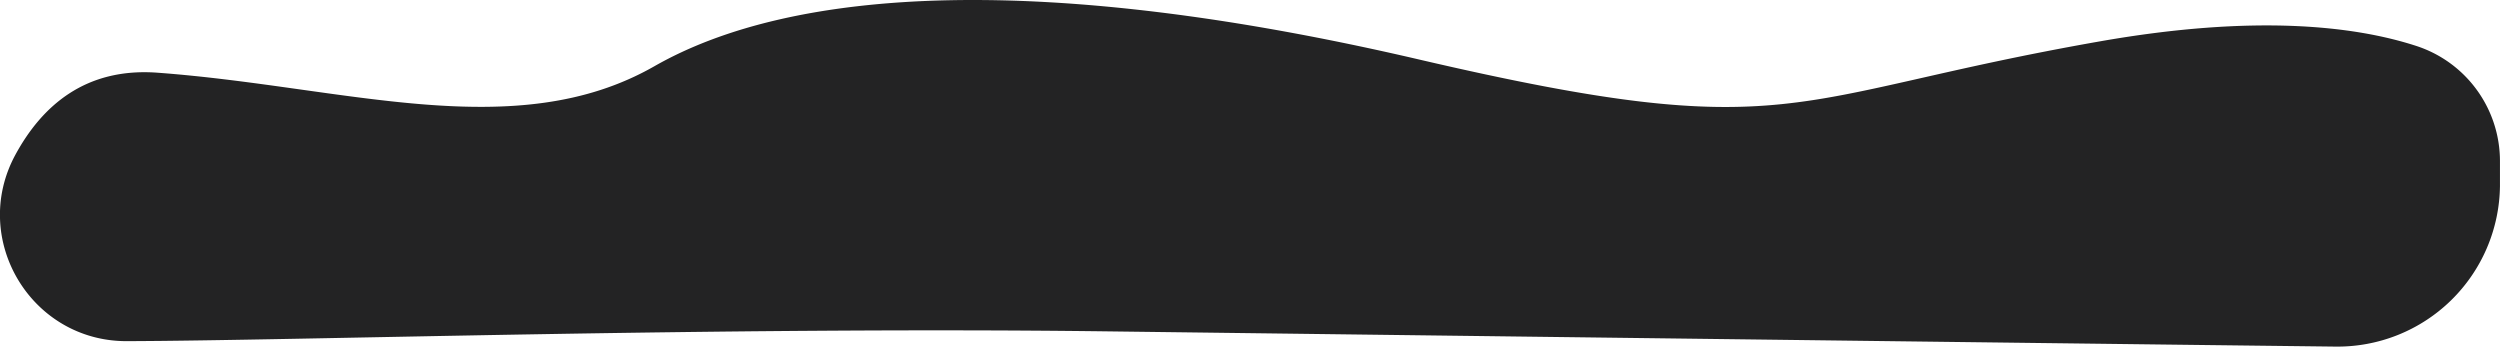
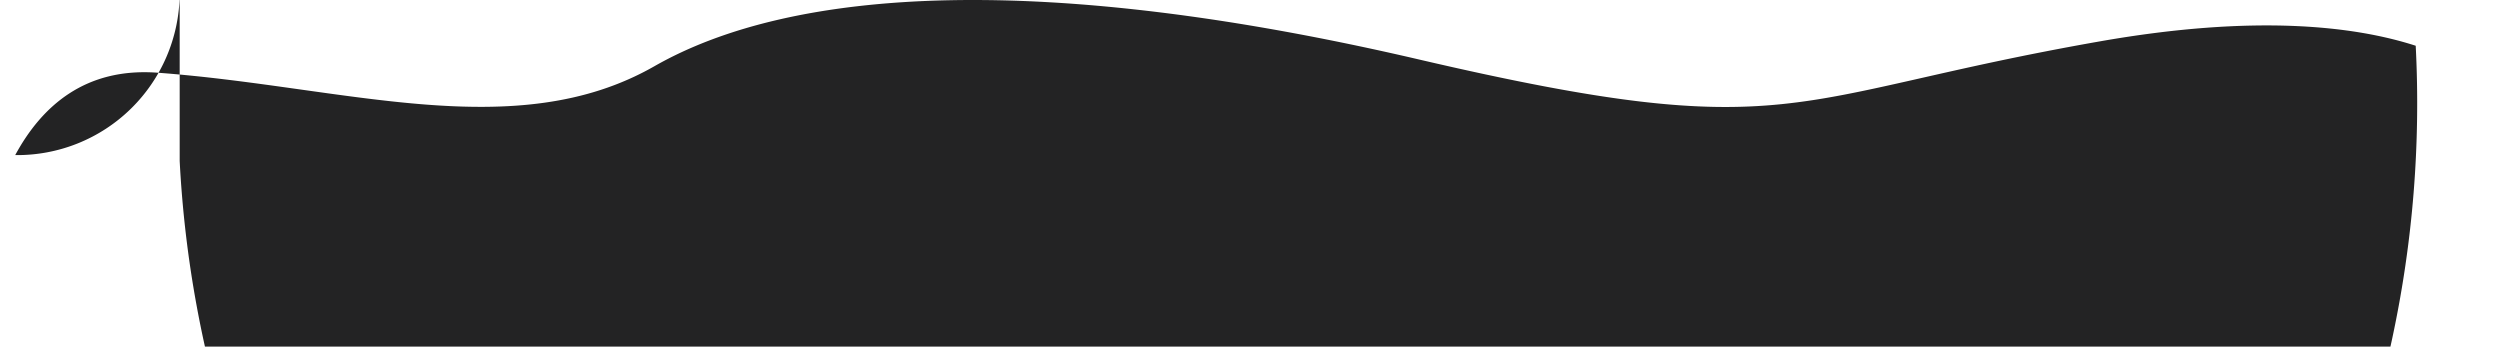
<svg xmlns="http://www.w3.org/2000/svg" id="Слой_1" data-name="Слой 1" viewBox="0 0 655.74 90.91">
  <defs>
    <style>.cls-1{fill:#232324;}</style>
  </defs>
  <title>010</title>
-   <path class="cls-1" d="M550.75,10.86c-83,14.58-79.94,27.72-178.51,4.75S208.12-3.45,171.64,17.38,90.52,22.69,41.31,19.07C22.44,17.68,11,27.74,4,40.68c-11.9,22.08,4.17,48.87,29.26,48.8,44.3-.12,156.28-3.83,256.84-2.57,170.49,2.15,271.26,3.4,322.5,4a42.62,42.62,0,0,0,43.14-42.09h0V42.22A31.77,31.77,0,0,0,633.64,12C617.73,6.86,591.64,3.67,550.75,10.86Z" transform="translate(-0.01 0)" />
+   <path class="cls-1" d="M550.75,10.86c-83,14.58-79.94,27.72-178.51,4.75S208.12-3.45,171.64,17.38,90.52,22.69,41.31,19.07C22.44,17.68,11,27.74,4,40.68a42.62,42.62,0,0,0,43.14-42.09h0V42.22A31.77,31.77,0,0,0,633.64,12C617.73,6.86,591.64,3.67,550.75,10.86Z" transform="translate(-0.01 0)" />
</svg>